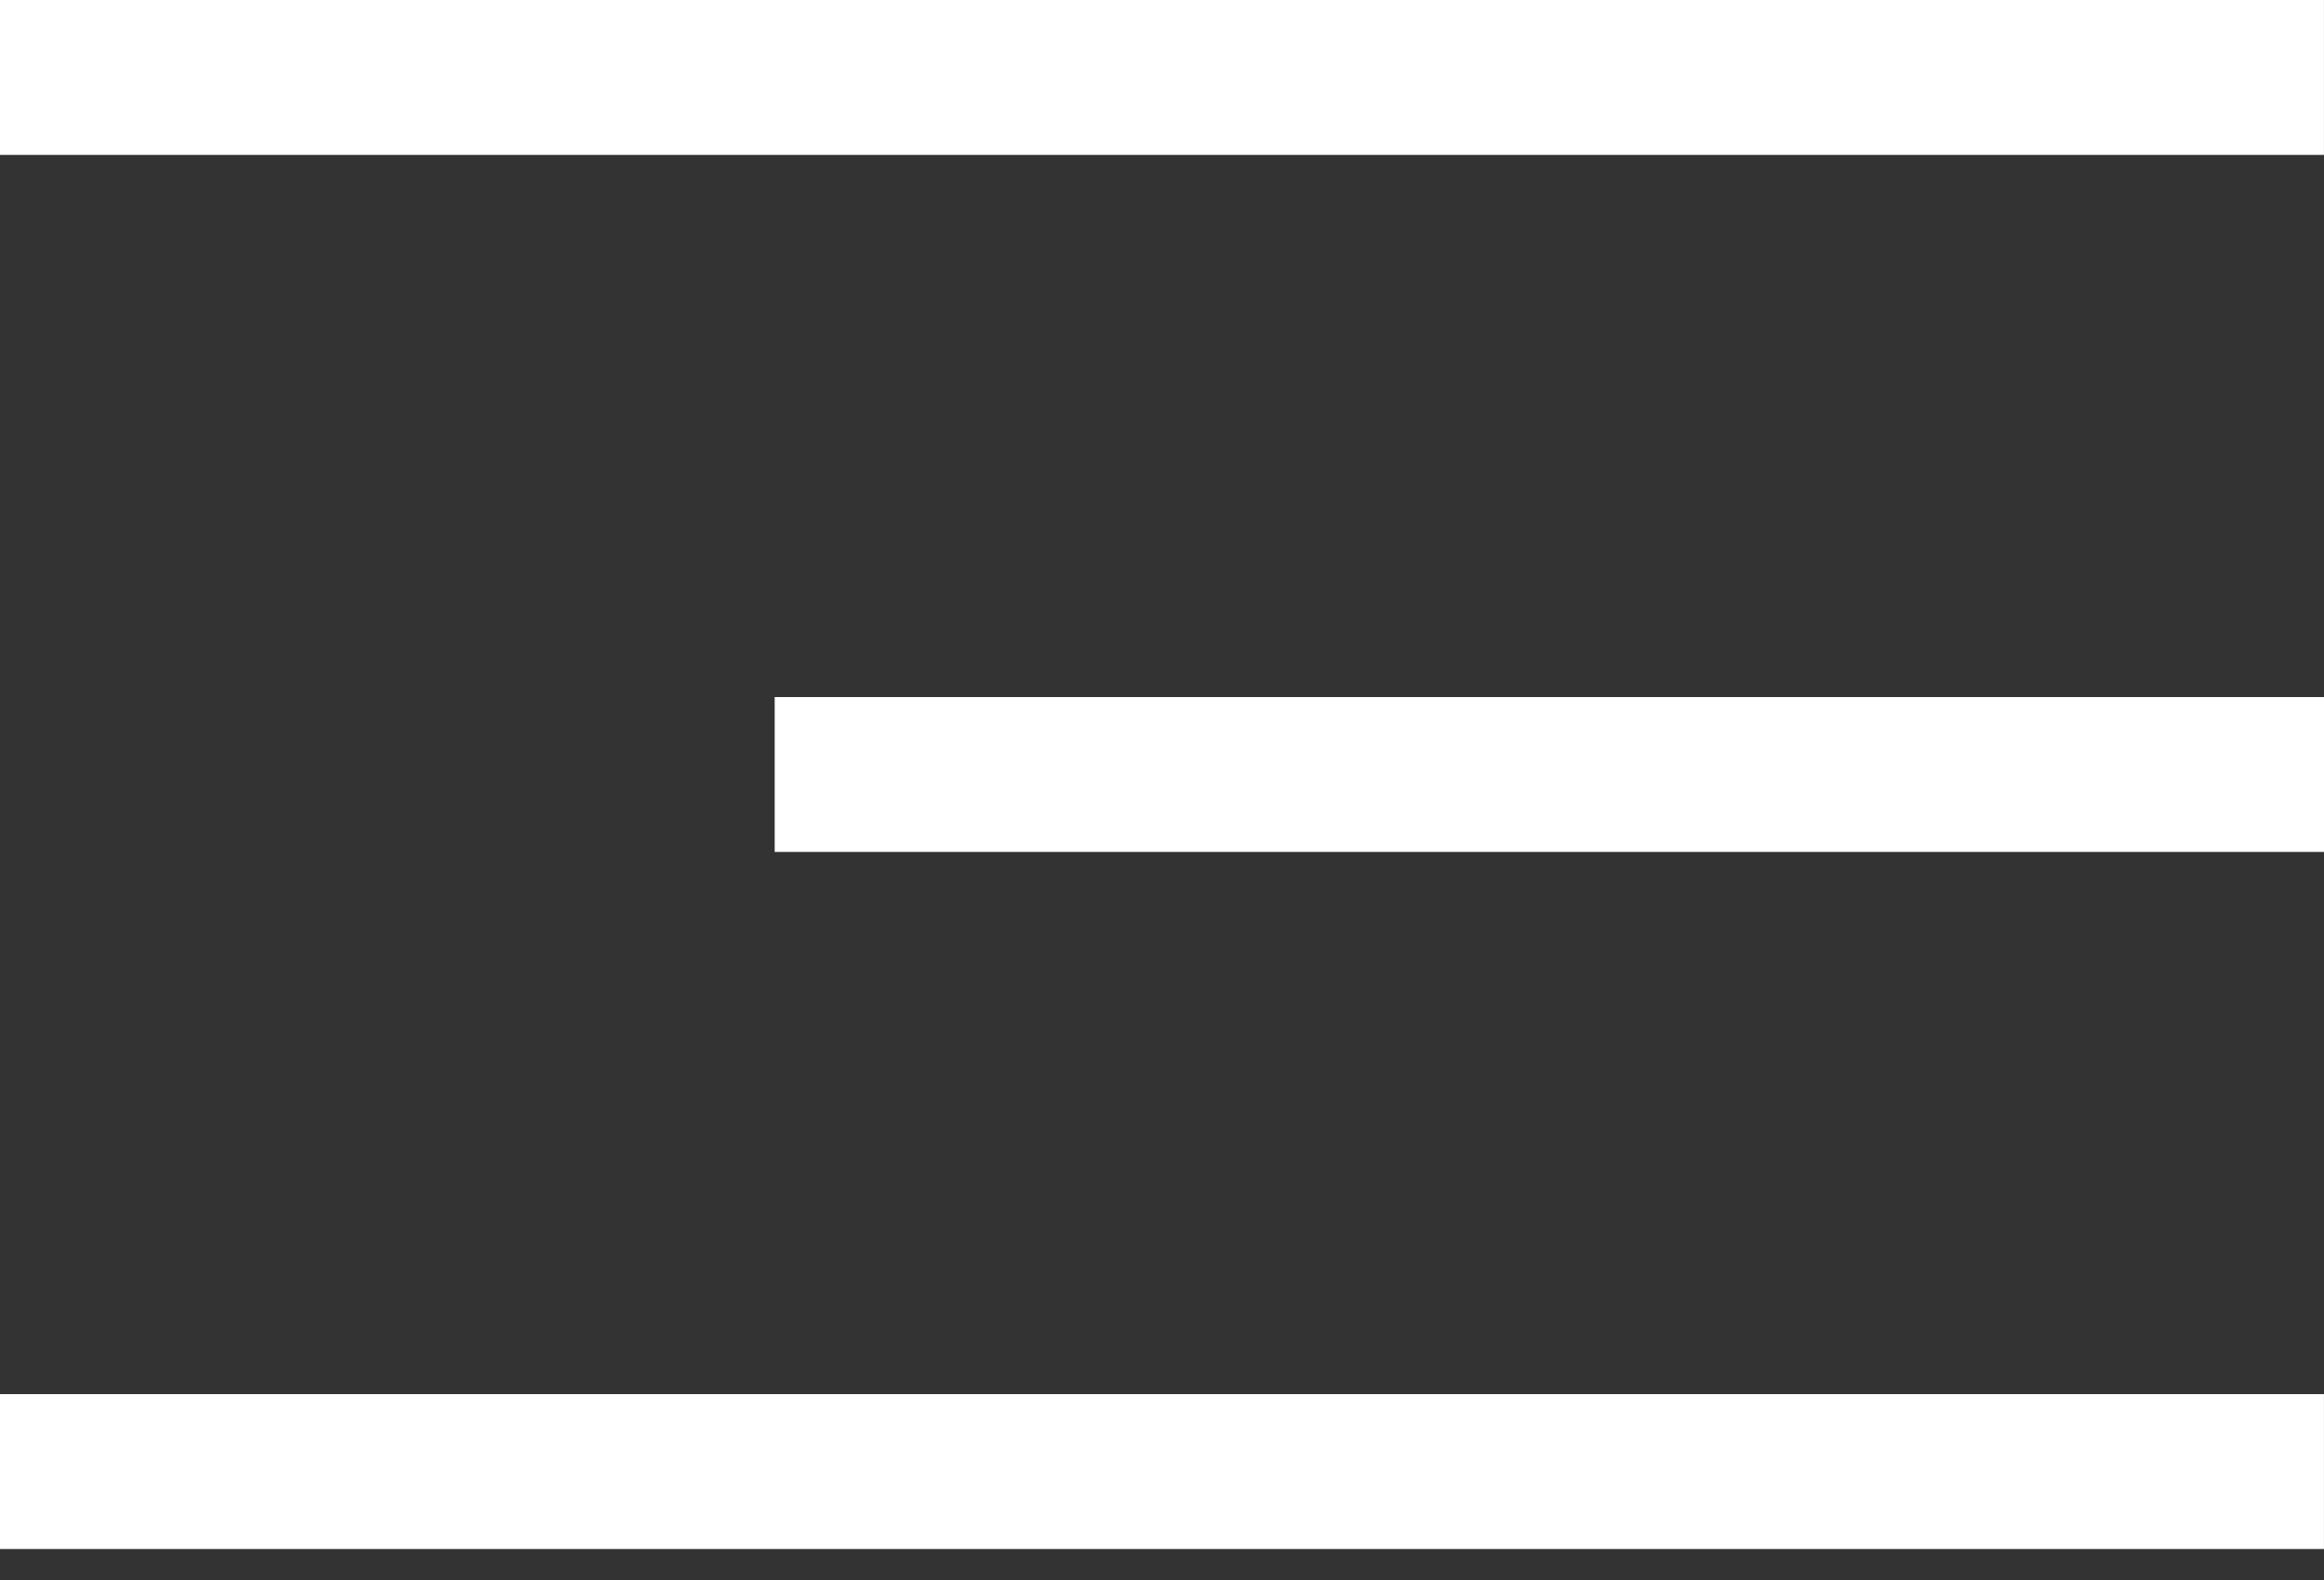
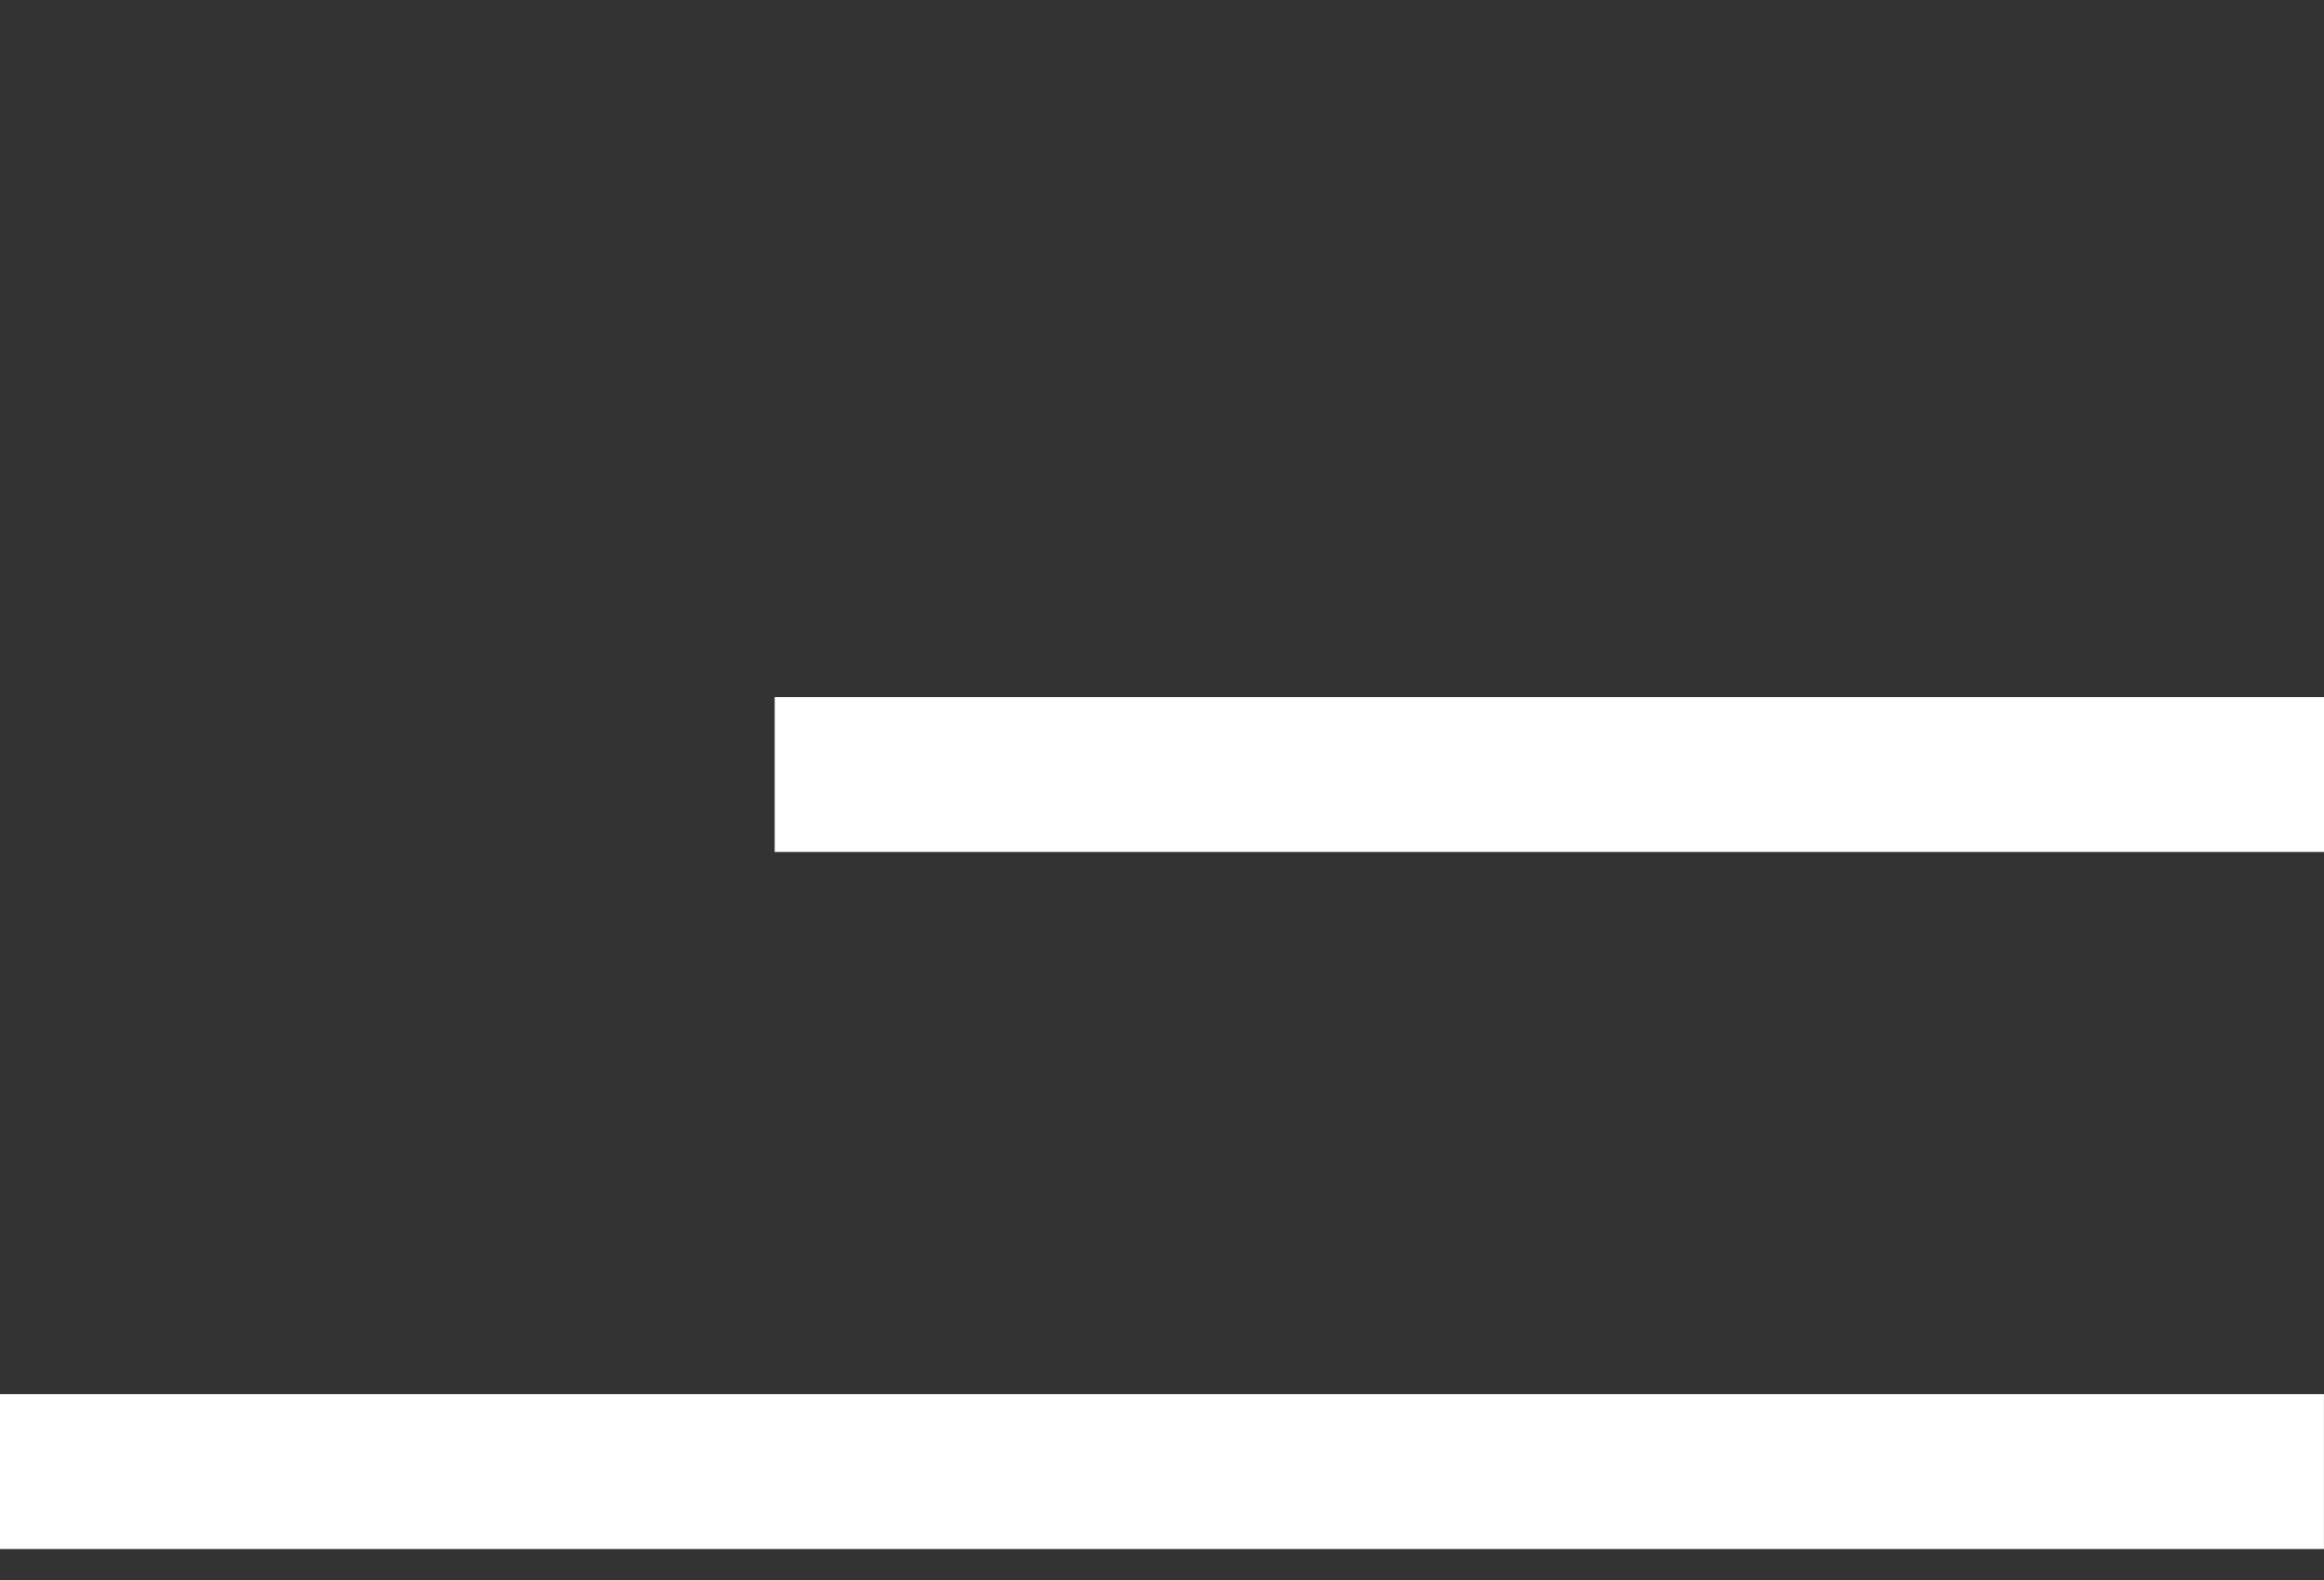
<svg xmlns="http://www.w3.org/2000/svg" width="50" height="34" viewBox="0 0 50 34" fill="none">
  <rect x="0" y="0" width="50" height="34" fill="#333333" stroke="none" />
-   <rect width="49.999" height="3.333" fill="white" />
  <rect x="16.667" y="15" width="33.333" height="3.333" fill="white" />
  <rect y="30" width="49.999" height="3.333" fill="white" />
</svg>